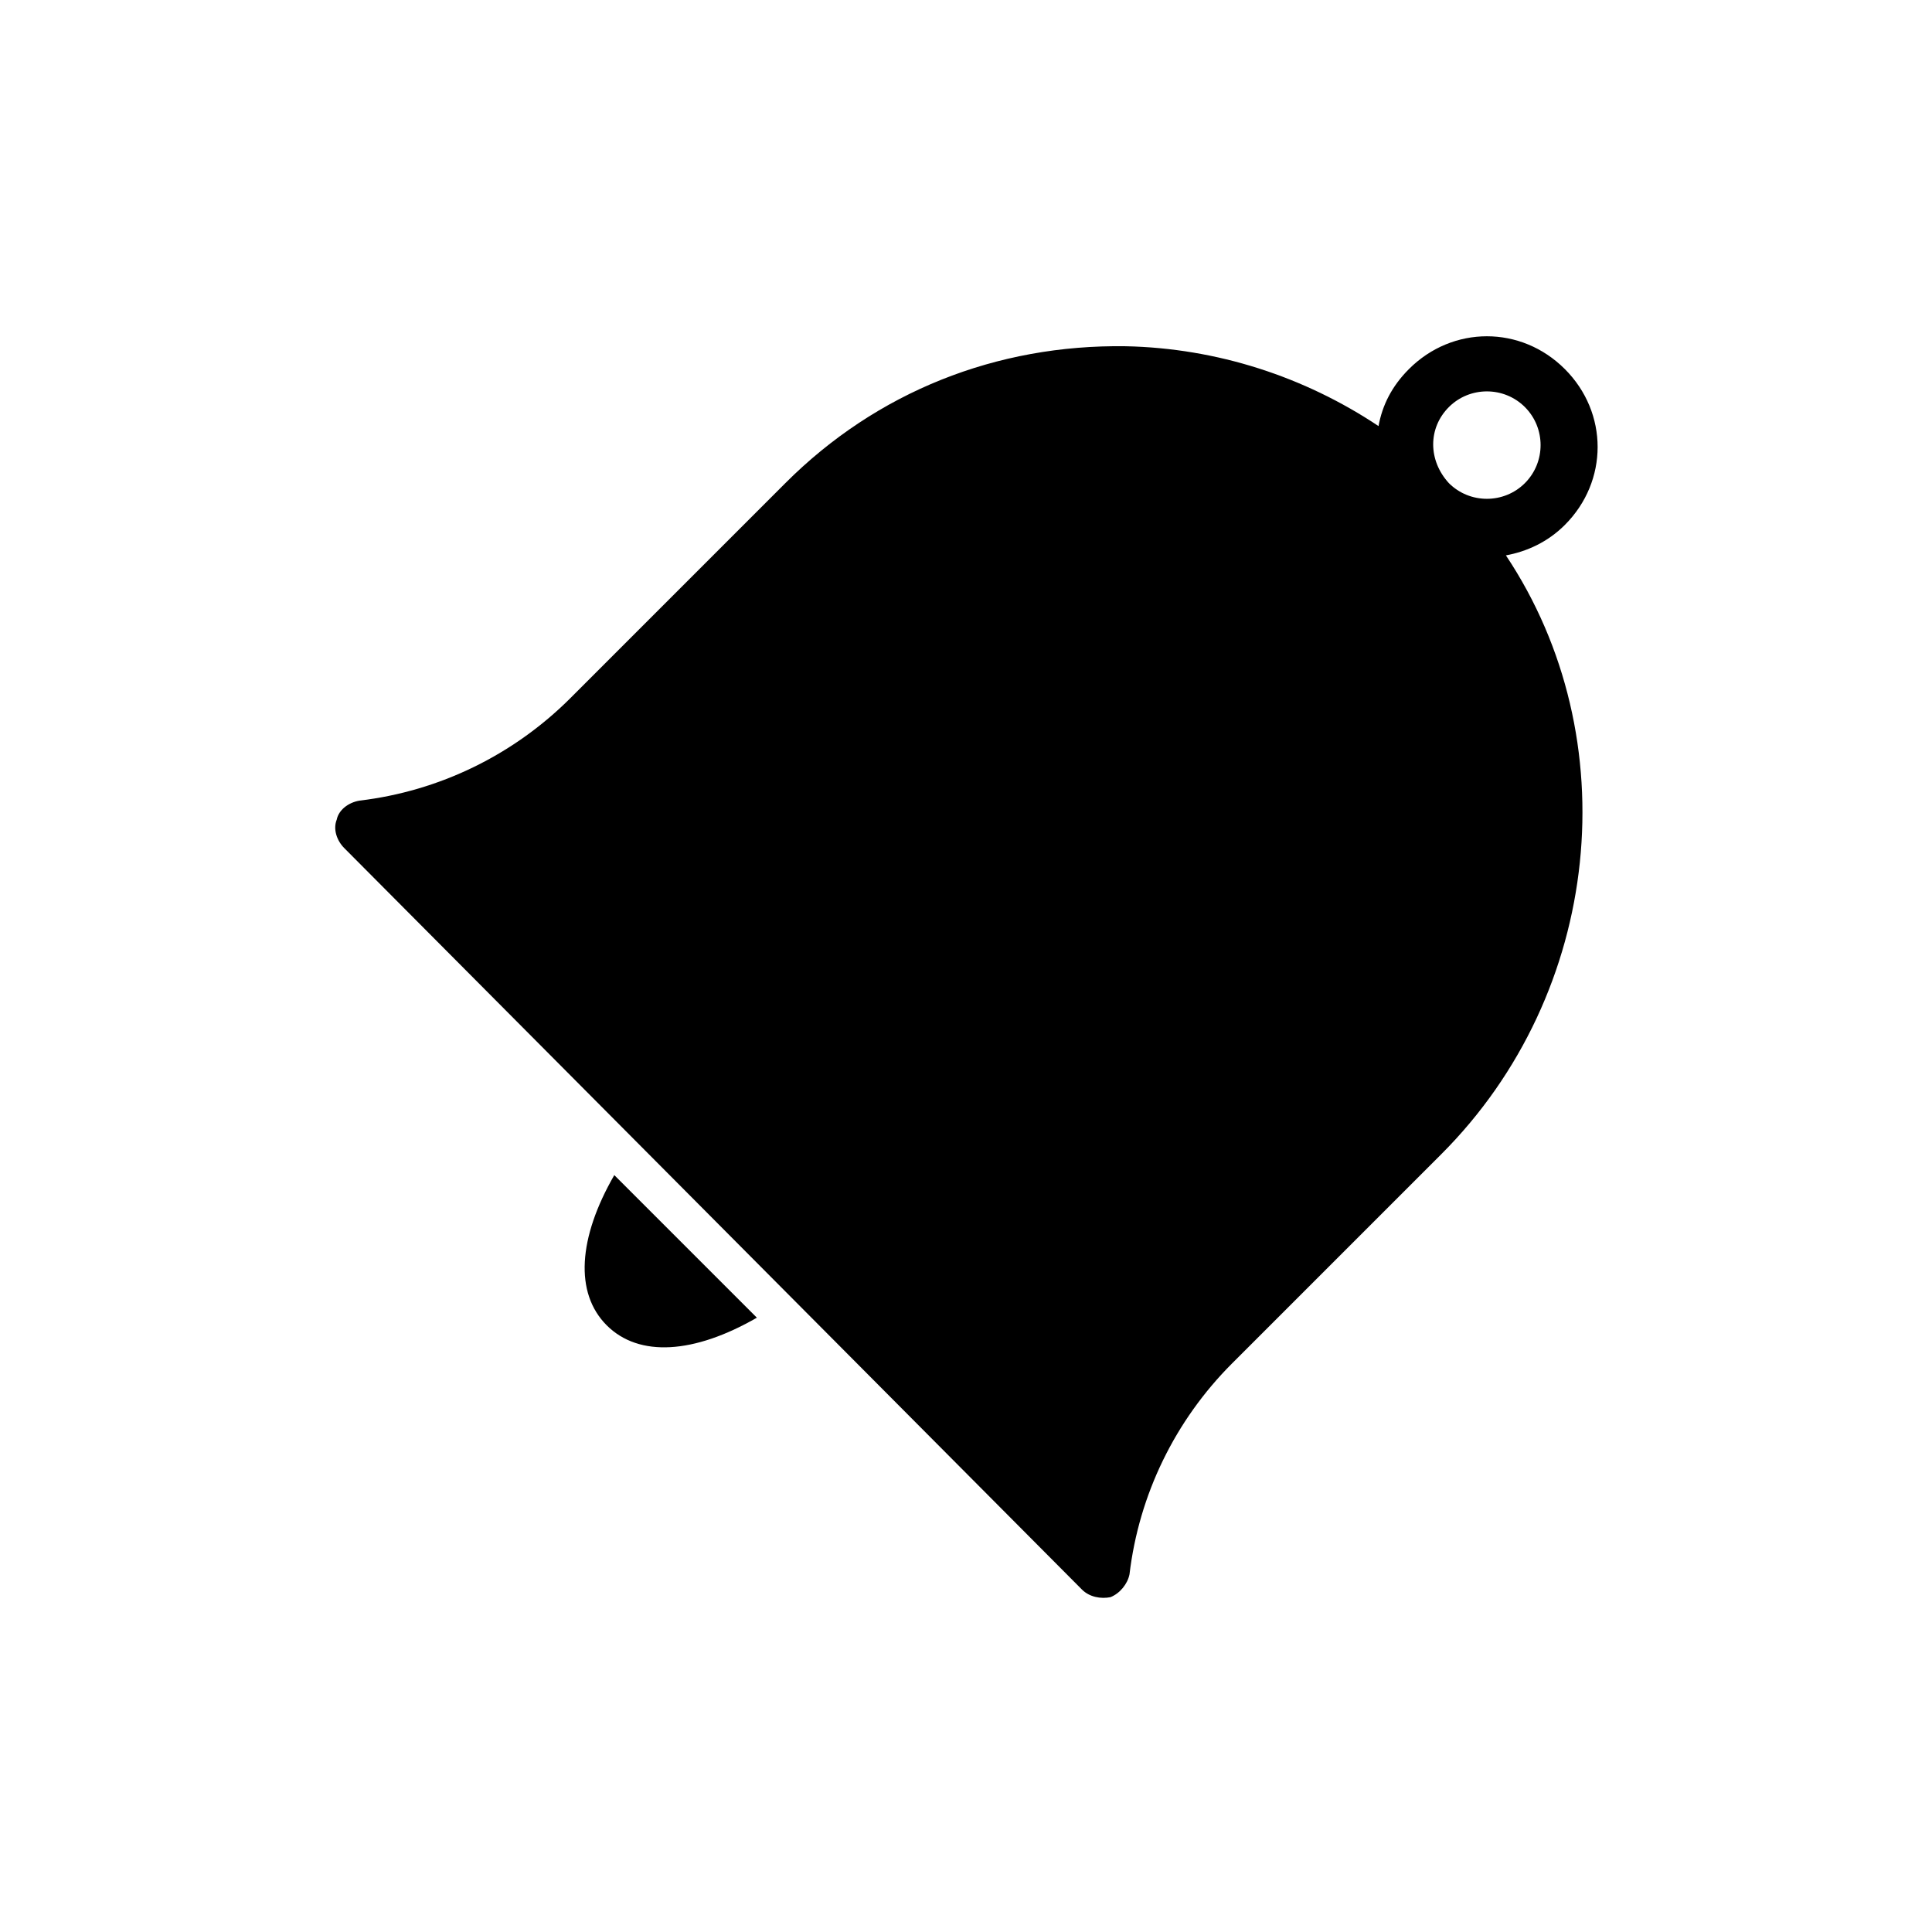
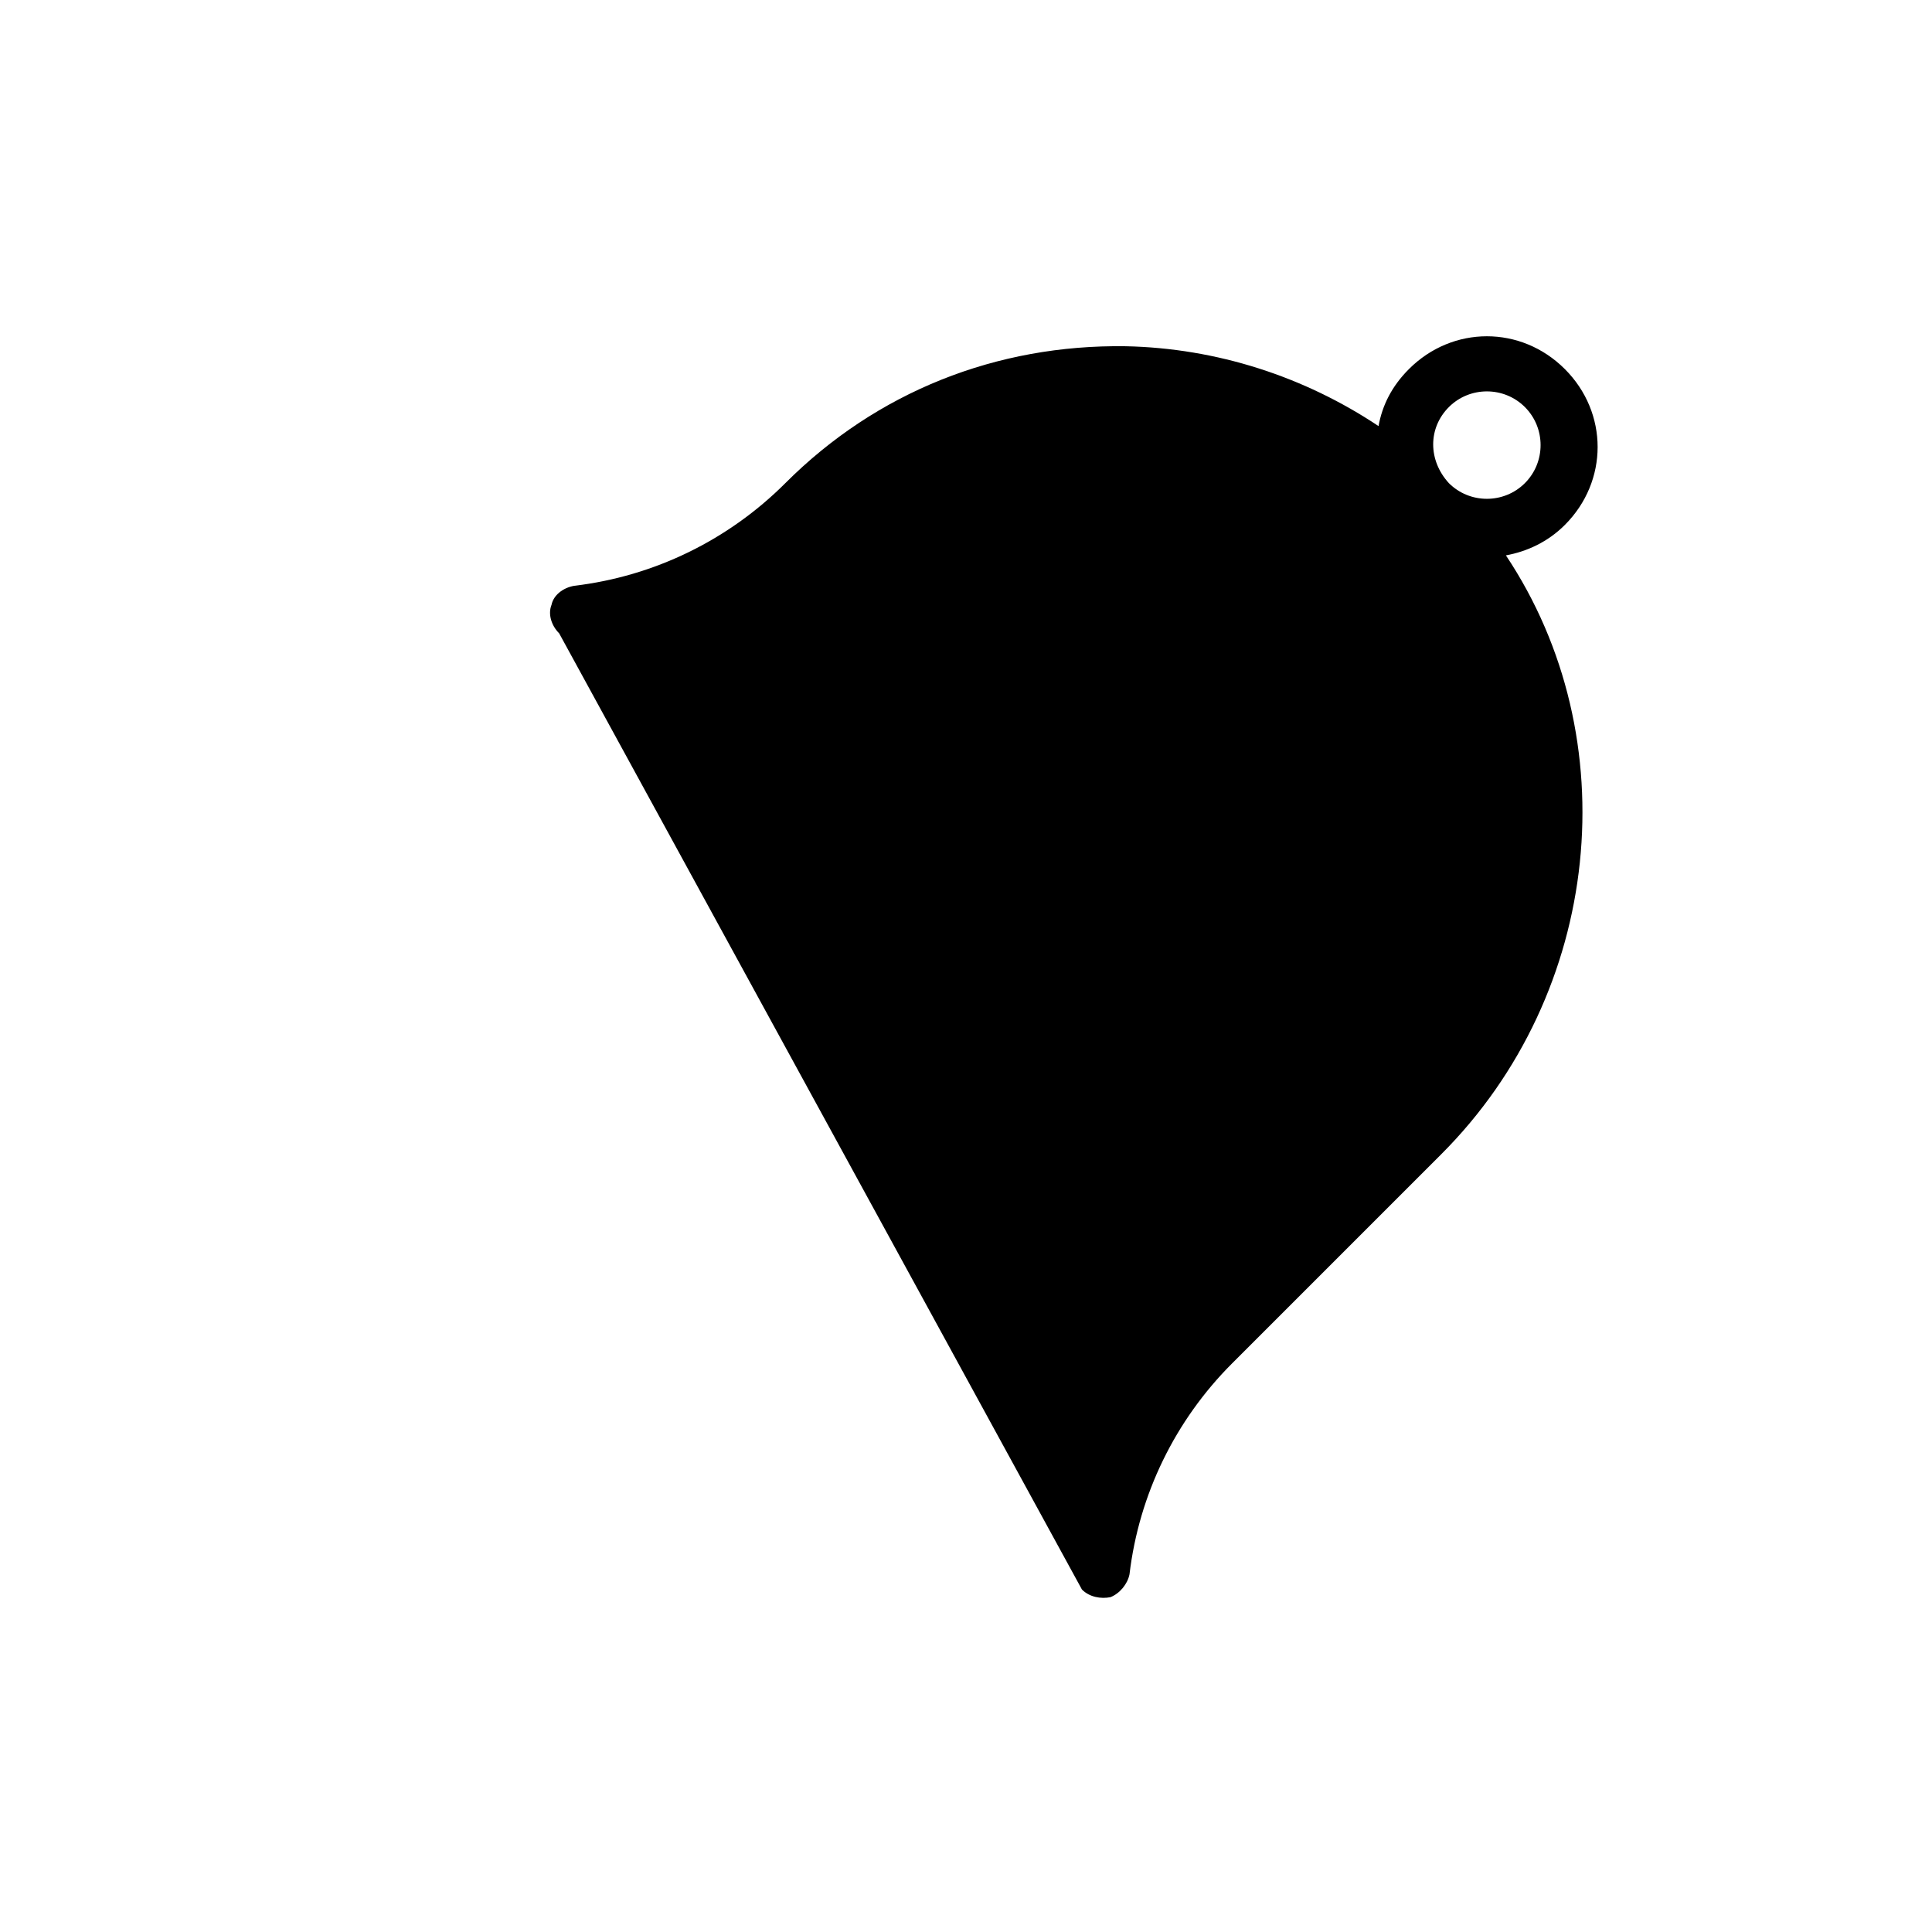
<svg xmlns="http://www.w3.org/2000/svg" fill="#000000" width="800px" height="800px" version="1.1" viewBox="144 144 512 512">
  <g>
-     <path d="m430.73 565.25c2.016 2.016 5.039 2.519 7.559 2.016 2.519-1.008 4.535-3.527 5.039-6.047 2.519-21.16 12.09-40.809 27.207-55.922l55.418-55.418c42.824-42.824 49.375-110.34 17.129-158.7 5.543-1.008 11.082-3.527 15.617-8.062 11.586-11.586 11.586-29.727 0-41.312-11.586-11.586-29.727-11.586-41.312 0-4.535 4.535-7.055 9.574-8.062 15.113-19.648-13.098-42.824-20.656-67.008-21.16-34.258-0.504-66 12.09-90.184 36.273l-56.926 56.934c-15.113 15.113-34.762 24.688-55.922 27.207-3.023 0.504-5.543 2.519-6.047 5.039-1.008 2.519 0 5.543 2.016 7.559zm97.234-313.37c5.543-5.543 14.609-5.543 20.152 0 5.543 5.543 5.543 14.609 0 20.152-5.543 5.543-14.609 5.543-20.152 0-5.539-6.047-5.539-14.609 0-20.152z" />
-     <path d="m344.58 493.2-37.785-37.785c-9.574 16.625-10.578 31.234-2.016 39.801 8.566 8.566 23.176 7.559 39.801-2.016z" />
+     <path d="m430.73 565.25c2.016 2.016 5.039 2.519 7.559 2.016 2.519-1.008 4.535-3.527 5.039-6.047 2.519-21.16 12.09-40.809 27.207-55.922l55.418-55.418c42.824-42.824 49.375-110.34 17.129-158.7 5.543-1.008 11.082-3.527 15.617-8.062 11.586-11.586 11.586-29.727 0-41.312-11.586-11.586-29.727-11.586-41.312 0-4.535 4.535-7.055 9.574-8.062 15.113-19.648-13.098-42.824-20.656-67.008-21.16-34.258-0.504-66 12.09-90.184 36.273c-15.113 15.113-34.762 24.688-55.922 27.207-3.023 0.504-5.543 2.519-6.047 5.039-1.008 2.519 0 5.543 2.016 7.559zm97.234-313.37c5.543-5.543 14.609-5.543 20.152 0 5.543 5.543 5.543 14.609 0 20.152-5.543 5.543-14.609 5.543-20.152 0-5.539-6.047-5.539-14.609 0-20.152z" />
  </g>
</svg>